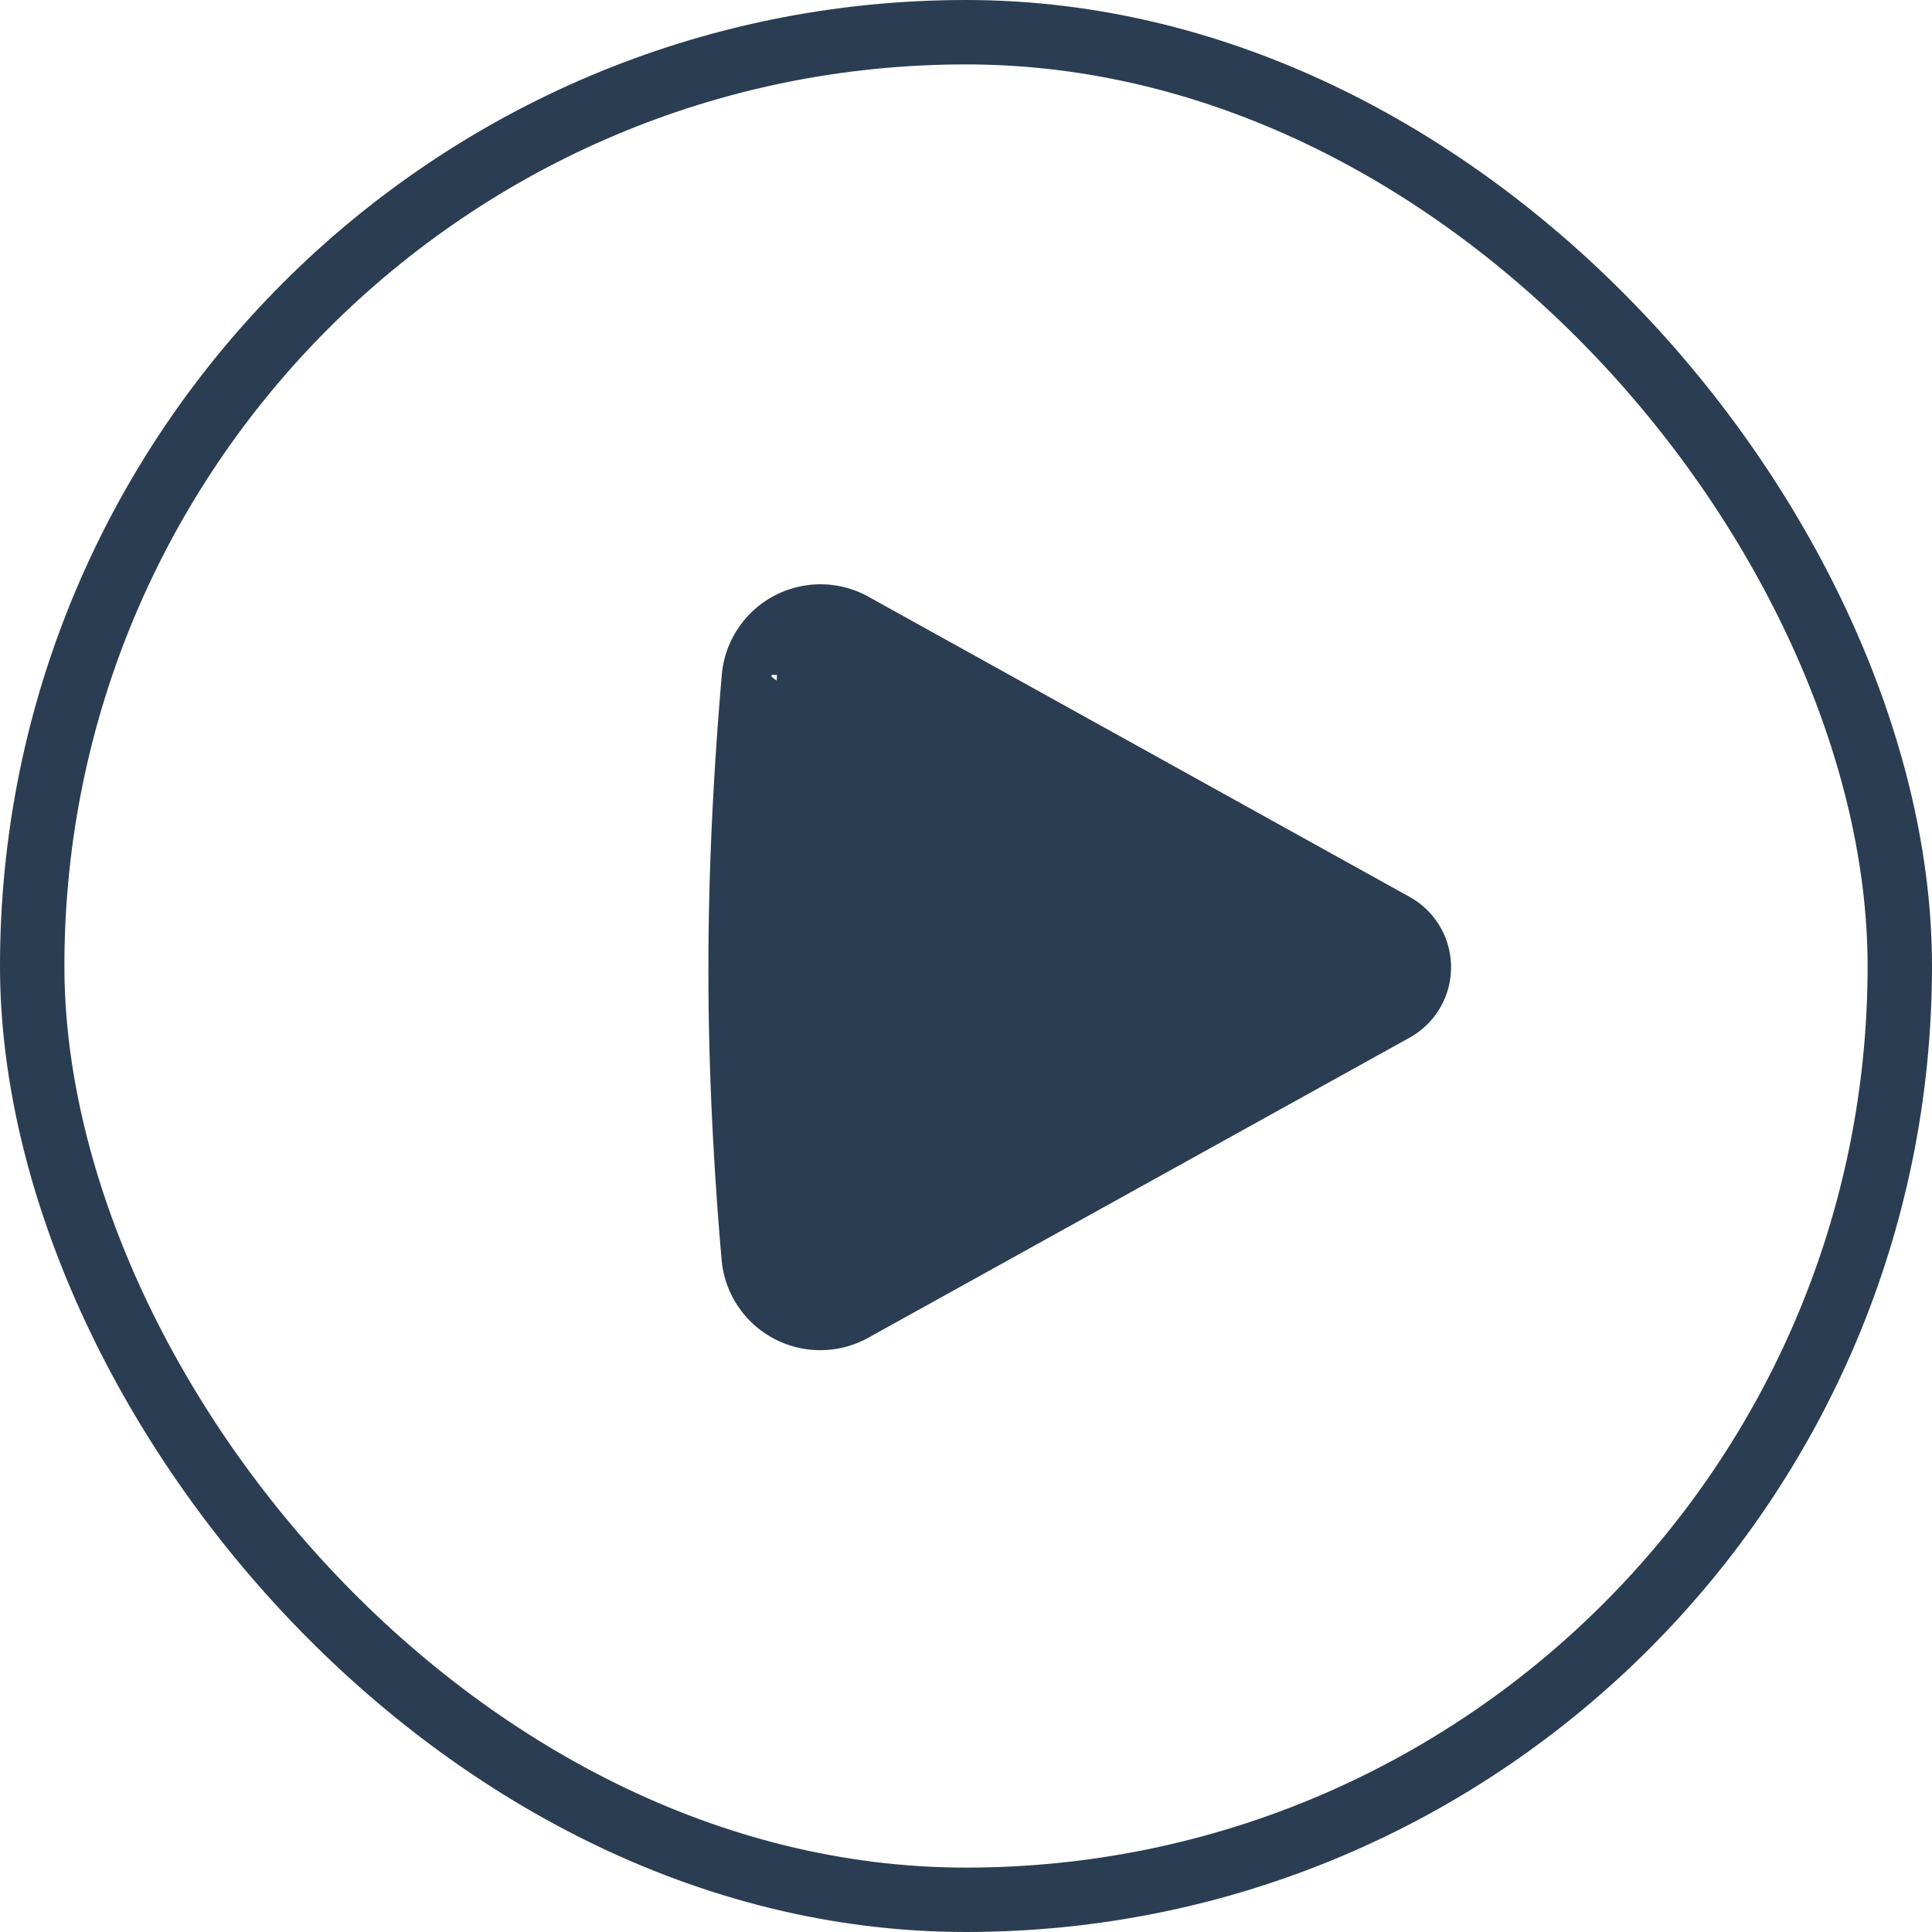
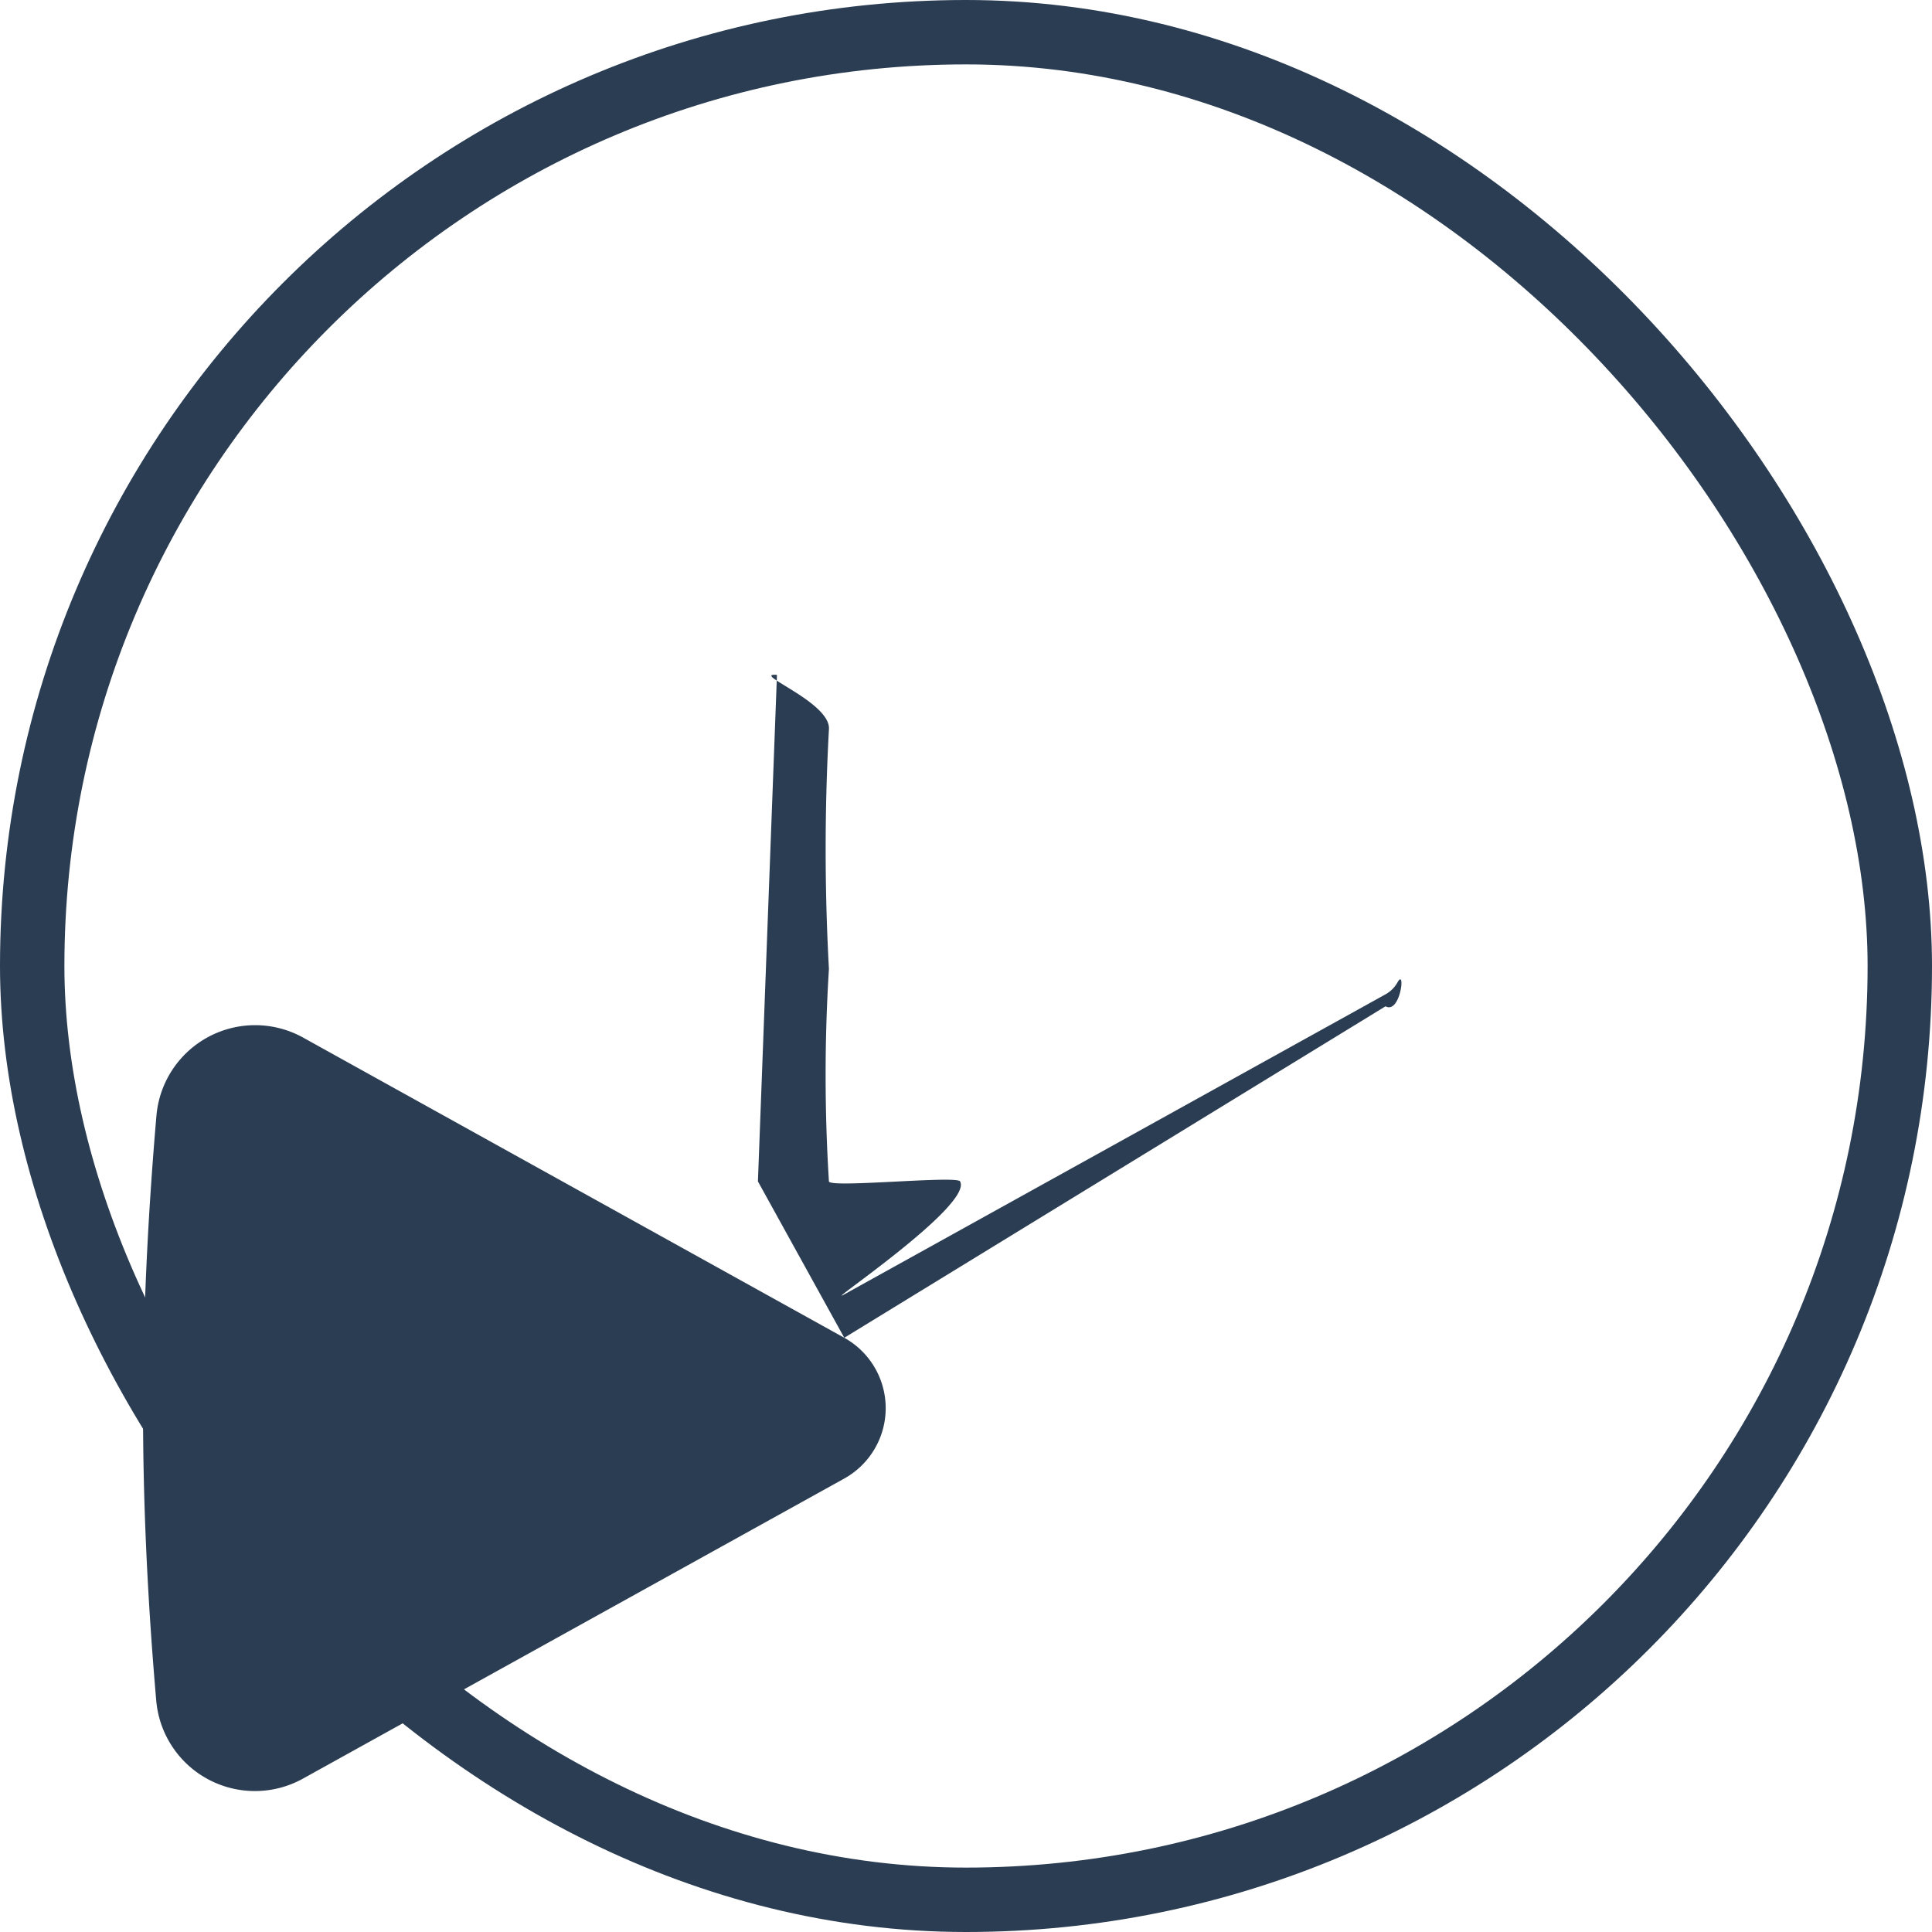
<svg xmlns="http://www.w3.org/2000/svg" viewBox="0 0 60 60">
  <defs>
    <style>
      .cls-2 {
        fill: #2b3d52;
      }

      .cls-3, .cls-5 {
        fill: none;
      }

      .cls-3 {
        stroke: #2b3d52;
        stroke-width: 2px;
      }

      .cls-4 {
        stroke: none;
      }
    </style>
  </defs>
  <g id="Group_10021" data-name="Group 10021" transform="translate(-409 -429)">
    <g id="Play" class="cls-1" transform="translate(420.99 438.609)">
-       <path id="Play-2" data-name="Play" class="cls-2" d="M14.23,31.937l-2.682-4.856.591-15.73c-.846-.072,1.686.847,1.614,1.693a68.234,68.234,0,0,0,0,7.436,53.138,53.138,0,0,0,0,6.6c.019.215,3.969-.189,4.073,0,.412.743-4.339,3.922-3.6,3.511l16.812-9.32a.961.961,0,0,0,.374-.374c.258-.464.09,1-.374.746Zm.753-23.013,16.805,9.321a2.5,2.5,0,0,1,0,4.371l-16.812,9.32a3.076,3.076,0,0,1-4.556-2.424q-.412-4.754-.41-9.031,0-4.3.416-9.13a3.076,3.076,0,0,1,4.557-2.428Z" />
+       <path id="Play-2" data-name="Play" class="cls-2" d="M14.23,31.937l-2.682-4.856.591-15.73c-.846-.072,1.686.847,1.614,1.693a68.234,68.234,0,0,0,0,7.436,53.138,53.138,0,0,0,0,6.6c.019.215,3.969-.189,4.073,0,.412.743-4.339,3.922-3.6,3.511l16.812-9.32a.961.961,0,0,0,.374-.374c.258-.464.09,1-.374.746Za2.5,2.5,0,0,1,0,4.371l-16.812,9.32a3.076,3.076,0,0,1-4.556-2.424q-.412-4.754-.41-9.031,0-4.3.416-9.13a3.076,3.076,0,0,1,4.557-2.428Z" />
    </g>
    <g id="Group_9998" data-name="Group 9998" transform="translate(376 172)">
      <g id="Rectangle_4485" data-name="Rectangle 4485" class="cls-3" transform="translate(33 257)">
-         <rect class="cls-4" width="60" height="60" rx="30" />
        <rect class="cls-5" x="1" y="1" width="58" height="58" rx="29" />
      </g>
    </g>
  </g>
</svg>